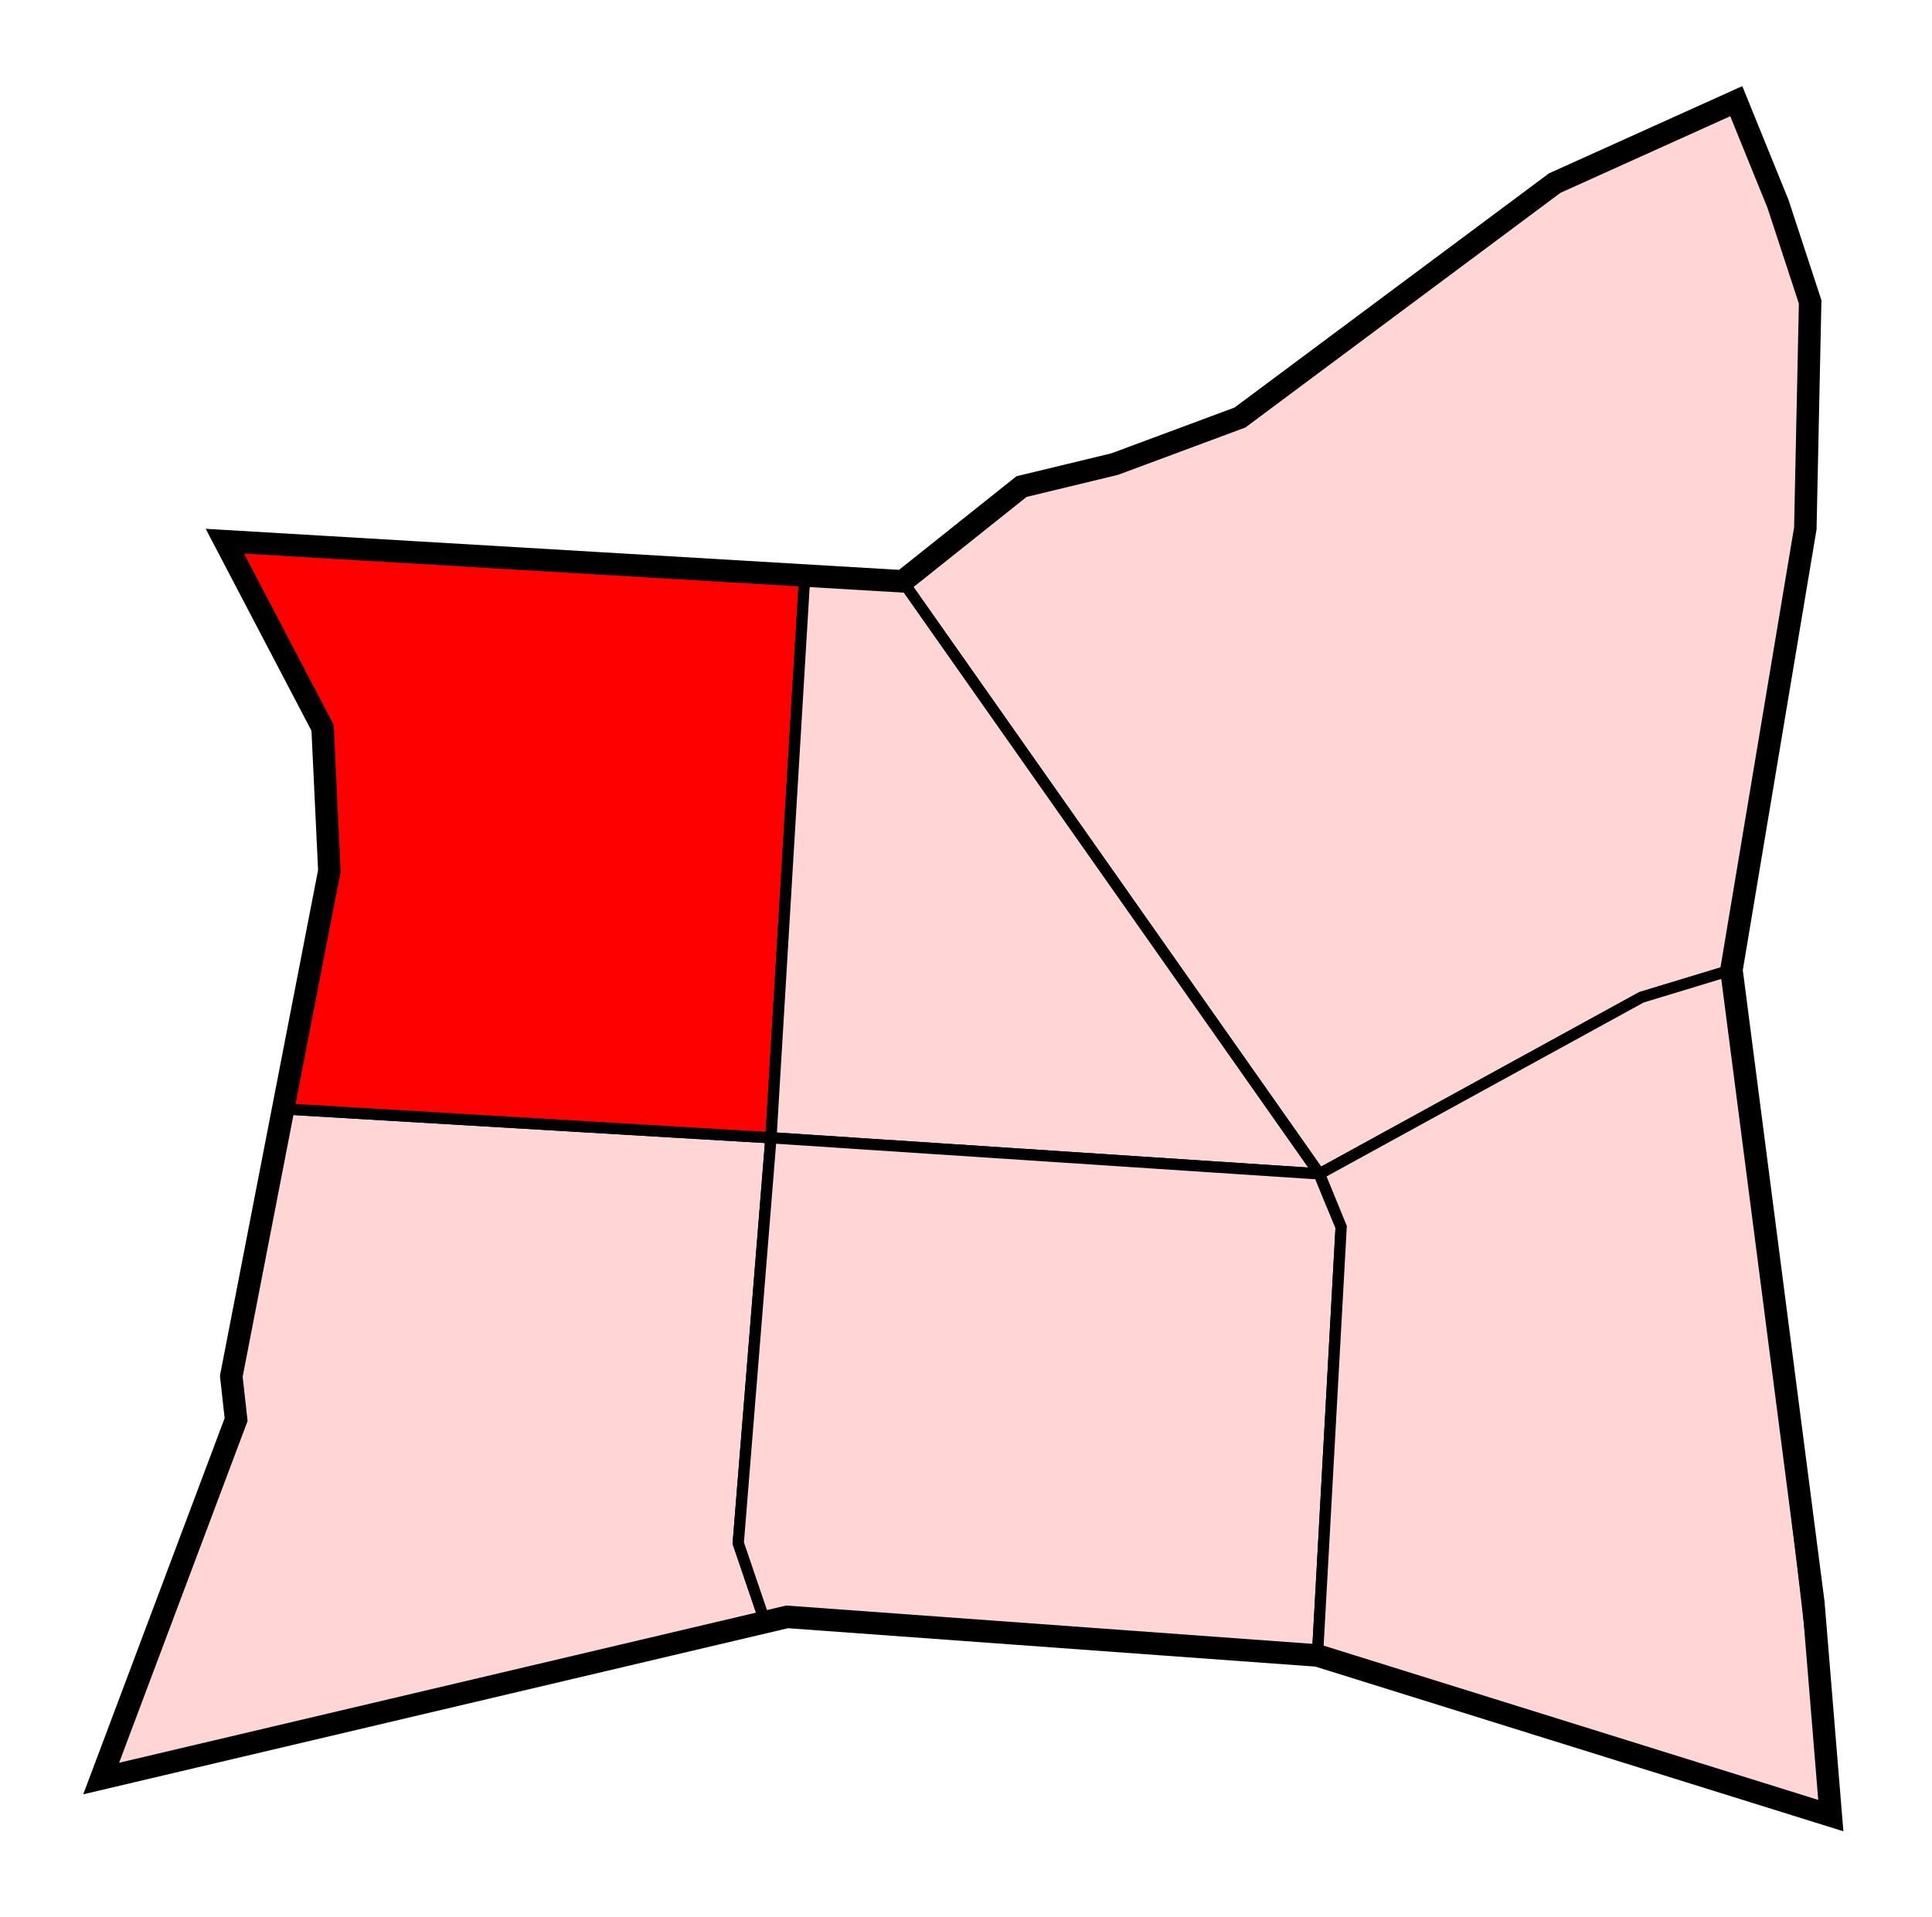
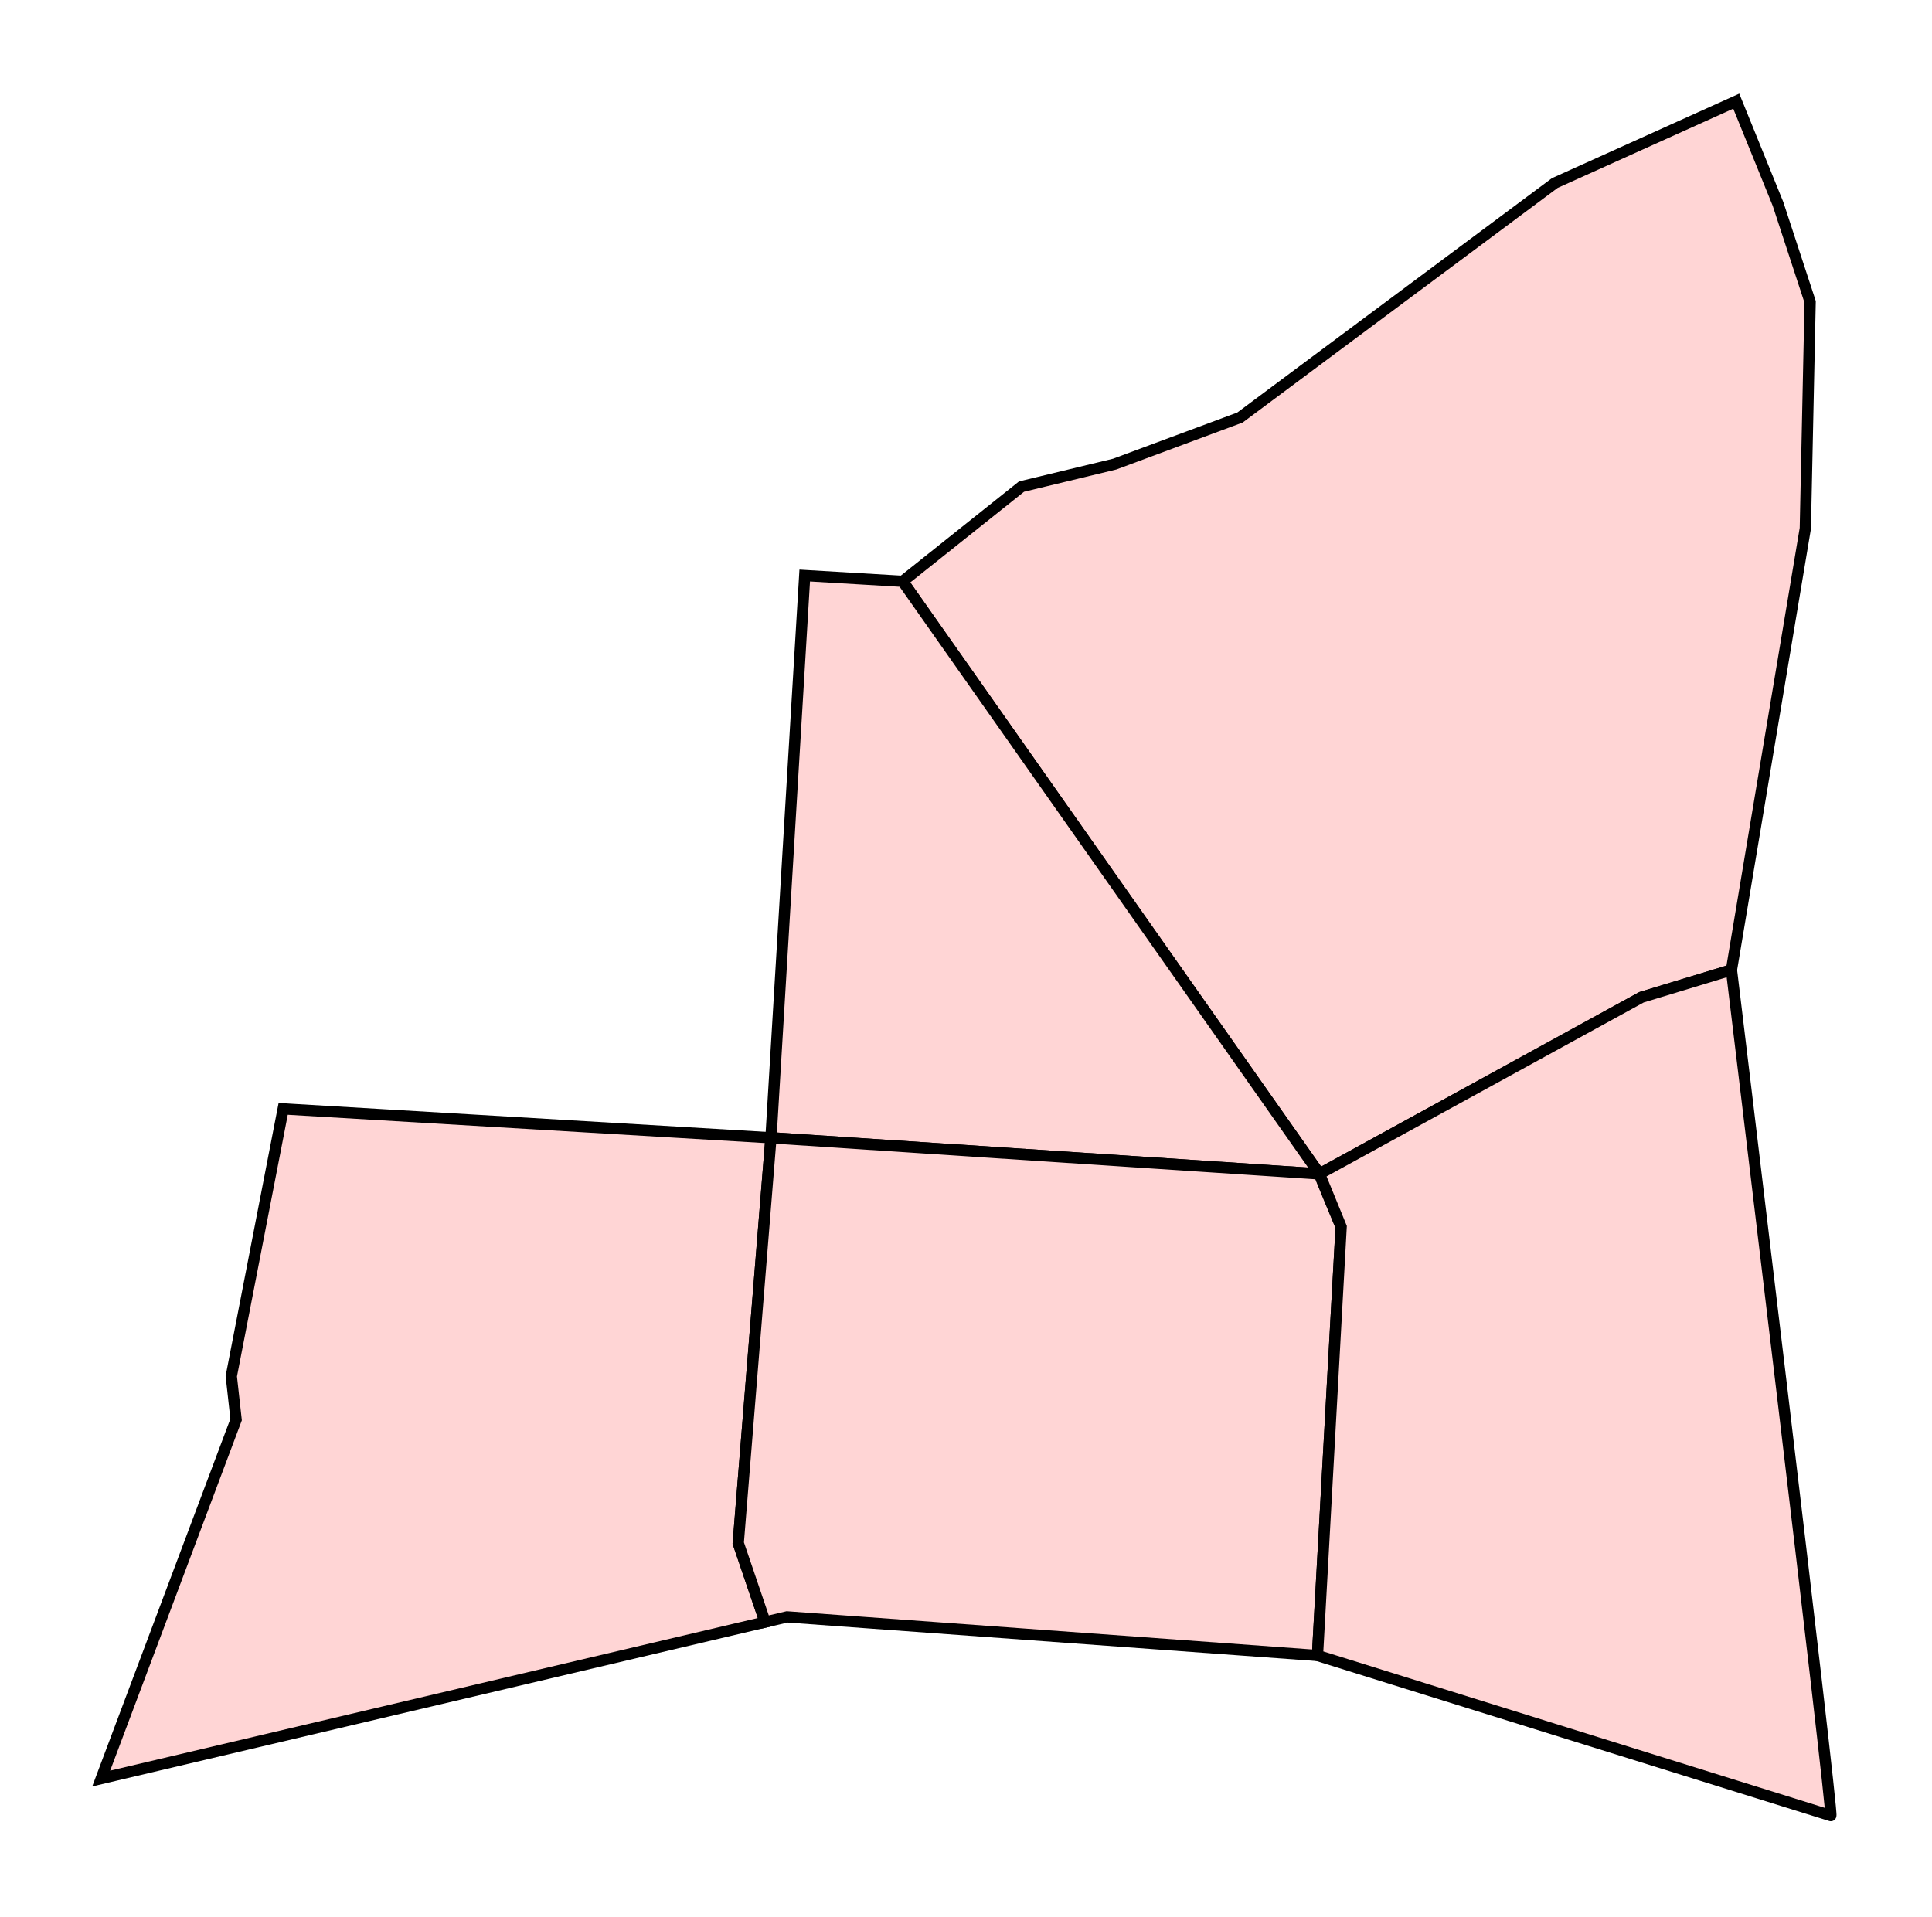
<svg xmlns="http://www.w3.org/2000/svg" xmlns:ns1="http://sodipodi.sourceforge.net/DTD/sodipodi-0.dtd" xmlns:ns2="http://www.inkscape.org/namespaces/inkscape" width="859.191" height="852.556" id="svg2670" ns1:version="0.32" ns2:version="0.48.1 " version="1.0" ns1:docname="Distrito de Salamanca (Madrid).svg" ns2:output_extension="org.inkscape.output.svg.inkscape">
  <defs id="defs2672" />
  <ns1:namedview id="base" pagecolor="#ffffff" bordercolor="#666666" borderopacity="1.0" ns2:pageopacity="0.0" ns2:pageshadow="2" ns2:zoom="0.35" ns2:cx="321.93733" ns2:cy="391.09297" ns2:document-units="px" ns2:current-layer="g4093" ns2:window-width="1366" ns2:window-height="706" ns2:window-x="-8" ns2:window-y="-8" showgrid="false" ns2:window-maximized="1" fit-margin-top="40" fit-margin-left="40" fit-margin-right="40" fit-margin-bottom="40" showguides="true" ns2:guide-bbox="true" />
  <g ns2:label="Capa 1" ns2:groupmode="layer" id="layer1" transform="translate(192.231,144.699)">
    <g id="g4093">
      <g id="g4103">
        <g id="g4296" />
      </g>
      <g id="g4749">
        <path ns1:nodetypes="ccc" transform="translate(-221.516,-113.985)" ns2:connector-curvature="0" id="path4581" d="M 386.888,231.359 371.736,475.816 156.574,462.684" style="fill:none;stroke:#0000ff;stroke-width:3;stroke-linecap:butt;stroke-linejoin:miter;stroke-miterlimit:4;stroke-opacity:1;stroke-dasharray:none" />
        <path ns1:nodetypes="ccccccccc" ns2:connector-curvature="0" id="path4579-0" d="m 148.028,576.772 -295.258,69.601 60,-159.643 -2.143,-19.286 23.083,-118.955 3.115,0.21 213.802,12.673 -14.549,180.266 z" style="fill:#ffd5d5;fill-opacity:1;stroke:#000000;stroke-width:5;stroke-linecap:butt;stroke-linejoin:miter;stroke-miterlimit:4;stroke-opacity:1;stroke-dasharray:none" />
-         <path ns1:nodetypes="ccccccc" ns2:connector-curvature="0" id="path4579-2" d="m 165.641,111.293 -257.871,-15.277 43.45,82.979 3.03,63.64 c -6.847,35.285 -20.658,105.927 -20.541,105.855 l 216.917,12.883 z" style="fill:#ff0000;fill-opacity:1;stroke:#000000;stroke-width:5;stroke-linecap:butt;stroke-linejoin:miter;stroke-miterlimit:4;stroke-opacity:1;stroke-dasharray:none" />
        <path ns1:nodetypes="cccccccccccccc" ns2:connector-curvature="0" id="path4579-5" d="m 577.77,286.73 32.857,-196.428 2.143,-100.714 -14.286,-43.571 -18.571,-45.714 -80.714,36.429 -140,104.286 -55.714,20.714 -41.429,10 -52.857,42.143 0,-2.6e-4 185.356,263.571 143.215,-78.571 z" style="fill:#ffd5d5;fill-opacity:1;stroke:#000000;stroke-width:5;stroke-linecap:butt;stroke-linejoin:miter;stroke-miterlimit:4;stroke-opacity:1;stroke-dasharray:none" />
        <path transform="translate(-221.516,-113.985)" ns1:nodetypes="ccccc" ns2:connector-curvature="0" id="path4658" d="m 387.157,225.277 -15.014,250.08 243.928,16.071 -185.357,-263.571 z" style="fill:#ffd5d5;fill-opacity:1;stroke:#000000;stroke-width:5;stroke-linecap:butt;stroke-linejoin:miter;stroke-miterlimit:4;stroke-opacity:1;stroke-dasharray:none" />
        <path transform="translate(-221.516,-113.985)" ns1:nodetypes="cccccccc" ns2:connector-curvature="0" id="path4695" d="m 372.143,475.357 -14.549,180.266 11.95,35.133 9.768,-2.303 235.871,17.173 10.531,-190.626 c 0,0 -9.74,-23.053 -9.643,-23.572 z" style="fill:#ffd5d5;fill-opacity:1;stroke:#000000;stroke-width:5;stroke-linecap:butt;stroke-linejoin:miter;stroke-miterlimit:4;stroke-opacity:1;stroke-dasharray:none" />
        <path transform="translate(-221.516,-113.985)" ns1:nodetypes="ccccccc" ns2:connector-curvature="0" id="path4741" d="m 799.286,400.714 -40,12.143 -143.215,78.571 9.643,23.572 -10.531,190.626 228.294,71.216 c 1.419,0.844 -44.191,-376.128 -44.191,-376.128 z" style="fill:#ffd5d5;fill-opacity:1;stroke:#000000;stroke-width:5;stroke-linecap:butt;stroke-linejoin:miter;stroke-miterlimit:4;stroke-opacity:1;stroke-dasharray:none" />
-         <path transform="translate(-221.516,-113.985)" ns1:nodetypes="ccccccccccccccccccccc" ns2:connector-curvature="0" id="path4579" d="m 129.286,210 301.428,17.857 52.857,-42.143 41.429,-10 55.714,-20.714 140,-104.286 L 801.429,14.286 820,60 l 14.286,43.571 -2.143,100.714 -32.857,196.429 36.429,281.429 7.763,94.699 -228.294,-71.216 -235.871,-17.173 -305.026,71.904 60,-159.643 -2.143,-19.286 43.624,-224.81 -3.03,-63.64 z" style="fill:none;stroke:#000000;stroke-width:10;stroke-linecap:butt;stroke-linejoin:miter;stroke-miterlimit:4;stroke-opacity:1;stroke-dasharray:none" />
      </g>
    </g>
  </g>
</svg>